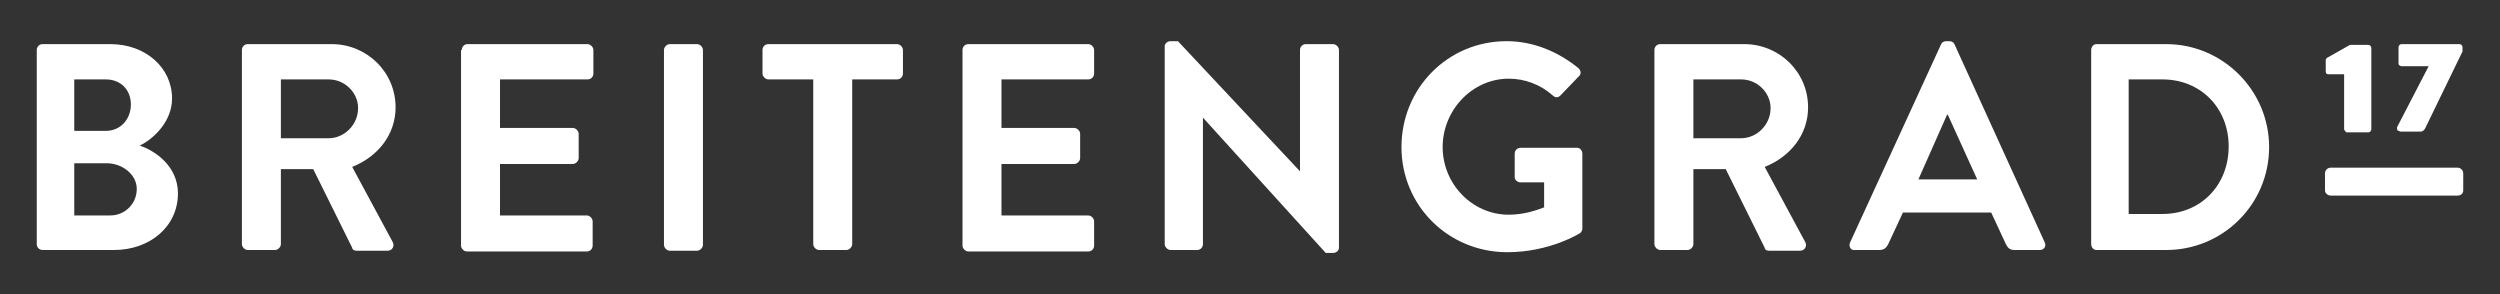
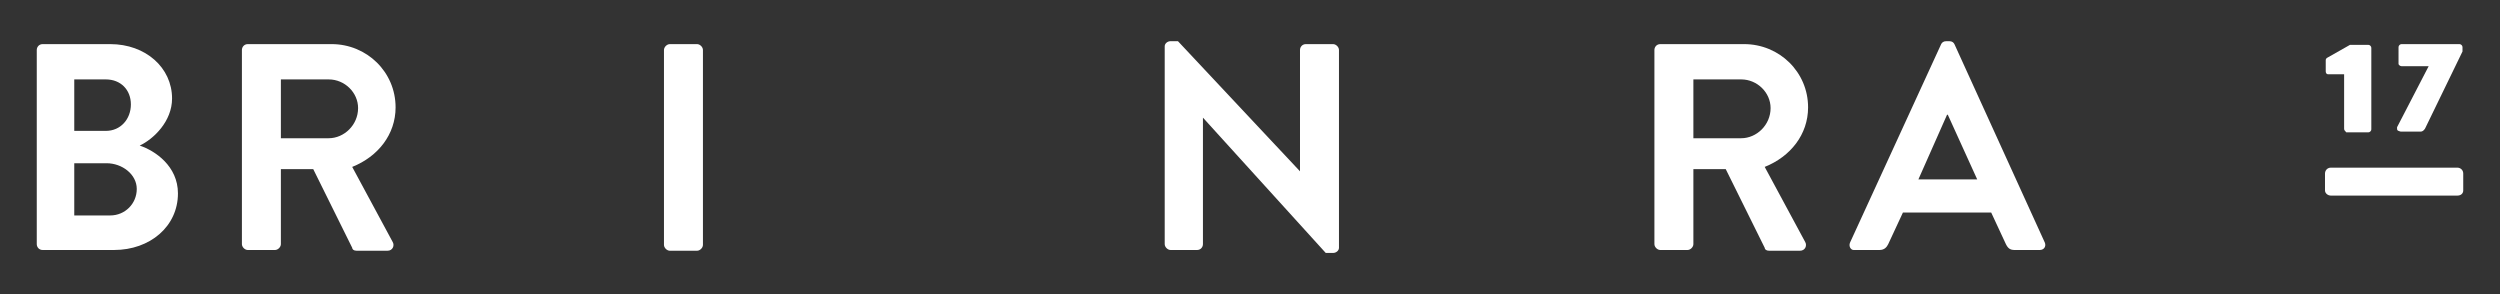
<svg xmlns="http://www.w3.org/2000/svg" version="1.0" id="logo_weiss" x="0px" y="0px" viewBox="0 0 340 40" style="enable-background:new 0 0 340 40;" xml:space="preserve">
  <rect x="0" y="0" width="340" height="40" fill="#333333" stroke="none" />
  <style type="text/css">
	.st0{fill:#FFFFFF;}
</style>
  <g>
    <g>
      <path class="st0" d="M316.2,25.9v-2.3c0-0.4,0.3-0.8,0.8-0.8h17.2c0.4,0,0.8,0.3,0.8,0.8v2.3c0,0.4-0.3,0.7-0.8,0.7H317    C316.6,26.6,316.2,26.3,316.2,25.9z" />
    </g>
    <g>
      <path class="st0" d="M5,6.8C5,6.4,5.3,6,5.8,6h9.2c4.8,0,8.4,3.2,8.4,7.4c0,3.1-2.5,5.5-4.4,6.4c2.1,0.7,5.2,2.8,5.2,6.5    c0,4.5-3.8,7.7-8.7,7.7H5.8C5.3,34,5,33.6,5,33.2V6.8z M14.4,17.8c2,0,3.4-1.6,3.4-3.6c0-2-1.4-3.4-3.4-3.4h-4.3v7H14.4z M15,29.3    c2,0,3.6-1.6,3.6-3.6c0-2-2-3.5-4.1-3.5h-4.4v7.1H15z" />
      <path class="st0" d="M32.9,6.8c0-0.4,0.3-0.8,0.8-0.8h11.4c4.8,0,8.7,3.8,8.7,8.6c0,3.7-2.4,6.7-5.9,8.1l5.5,10.2    c0.3,0.5,0,1.2-0.7,1.2h-4.2c-0.4,0-0.6-0.2-0.6-0.4L42.6,23h-4.4v10.2c0,0.4-0.4,0.8-0.8,0.8h-3.7c-0.4,0-0.8-0.4-0.8-0.8V6.8z     M44.7,18.8c2.1,0,4-1.8,4-4.1c0-2.1-1.8-3.9-4-3.9h-6.5v8H44.7z" />
-       <path class="st0" d="M62.8,6.8c0-0.4,0.3-0.8,0.8-0.8h16.3c0.4,0,0.8,0.4,0.8,0.8V10c0,0.4-0.3,0.8-0.8,0.8H68v6.6h9.9    c0.4,0,0.8,0.4,0.8,0.8v3.3c0,0.4-0.4,0.8-0.8,0.8H68v7h11.8c0.4,0,0.8,0.4,0.8,0.8v3.3c0,0.4-0.3,0.8-0.8,0.8H63.5    c-0.4,0-0.8-0.4-0.8-0.8V6.8z" />
      <path class="st0" d="M90.3,6.8c0-0.4,0.4-0.8,0.8-0.8h3.7c0.4,0,0.8,0.4,0.8,0.8v26.5c0,0.4-0.4,0.8-0.8,0.8h-3.7    c-0.4,0-0.8-0.4-0.8-0.8V6.8z" />
-       <path class="st0" d="M110.6,10.8h-6.1c-0.4,0-0.8-0.4-0.8-0.8V6.8c0-0.4,0.3-0.8,0.8-0.8h17.5c0.4,0,0.8,0.4,0.8,0.8V10    c0,0.4-0.3,0.8-0.8,0.8h-6.1v22.4c0,0.4-0.4,0.8-0.8,0.8h-3.7c-0.4,0-0.8-0.4-0.8-0.8V10.8z" />
-       <path class="st0" d="M130.9,6.8c0-0.4,0.3-0.8,0.8-0.8h16.3c0.4,0,0.8,0.4,0.8,0.8V10c0,0.4-0.3,0.8-0.8,0.8h-11.8v6.6h9.9    c0.4,0,0.8,0.4,0.8,0.8v3.3c0,0.4-0.4,0.8-0.8,0.8h-9.9v7h11.8c0.4,0,0.8,0.4,0.8,0.8v3.3c0,0.4-0.3,0.8-0.8,0.8h-16.3    c-0.4,0-0.8-0.4-0.8-0.8V6.8z" />
      <path class="st0" d="M158.4,6.3c0-0.4,0.4-0.7,0.8-0.7h1l16.6,17.7h0V6.8c0-0.4,0.3-0.8,0.8-0.8h3.7c0.4,0,0.8,0.4,0.8,0.8v26.9    c0,0.4-0.4,0.7-0.8,0.7h-1L163.6,16h0v17.2c0,0.4-0.3,0.8-0.8,0.8h-3.6c-0.4,0-0.8-0.4-0.8-0.8V6.3z" />
-       <path class="st0" d="M204.9,5.6c3.6,0,7,1.4,9.8,3.7c0.3,0.3,0.4,0.8,0,1.1l-2.5,2.6c-0.3,0.3-0.7,0.3-1,0c-1.7-1.5-3.8-2.3-6-2.3    c-5,0-9,4.3-9,9.3c0,5,4,9.2,9,9.2c2.2,0,4-0.7,4.8-1v-3.4h-3.2c-0.4,0-0.8-0.3-0.8-0.7v-3.2c0-0.4,0.3-0.8,0.8-0.8h7.7    c0.4,0,0.7,0.4,0.7,0.8v10.2c0,0.3-0.2,0.5-0.3,0.6c0,0-4.1,2.6-9.9,2.6c-8,0-14.4-6.3-14.4-14.3S196.9,5.6,204.9,5.6z" />
      <path class="st0" d="M225,6.8c0-0.4,0.3-0.8,0.8-0.8h11.4c4.8,0,8.7,3.8,8.7,8.6c0,3.7-2.4,6.7-5.9,8.1l5.5,10.2    c0.3,0.5,0,1.2-0.7,1.2h-4.2c-0.4,0-0.6-0.2-0.6-0.4L234.7,23h-4.4v10.2c0,0.4-0.4,0.8-0.8,0.8h-3.7c-0.4,0-0.8-0.4-0.8-0.8V6.8z     M236.8,18.8c2.1,0,4-1.8,4-4.1c0-2.1-1.8-3.9-4-3.9h-6.5v8H236.8z" />
      <path class="st0" d="M251.6,33L264,6c0.1-0.2,0.3-0.4,0.7-0.4h0.4c0.4,0,0.6,0.2,0.7,0.4L278.1,33c0.2,0.5-0.1,1-0.7,1H274    c-0.6,0-0.9-0.2-1.2-0.8l-2-4.3h-12l-2,4.3c-0.2,0.4-0.5,0.8-1.2,0.8h-3.5C251.7,34,251.4,33.5,251.6,33z M268.9,24.4l-4-8.8h-0.1    l-3.9,8.8H268.9z" />
-       <path class="st0" d="M284.4,6.8c0-0.4,0.3-0.8,0.7-0.8h9.5c7.7,0,14,6.3,14,14c0,7.8-6.3,14-14,14h-9.5c-0.4,0-0.7-0.4-0.7-0.8    V6.8z M294.1,29.1c5.2,0,9-3.9,9-9.2c0-5.2-3.8-9.1-9-9.1h-4.6v18.3H294.1z" />
      <path class="st0" d="M318.8,17.5v-7.4h-2.2c-0.2,0-0.3-0.2-0.3-0.4V8.2c0-0.2,0.1-0.3,0.3-0.4l3-1.7h2.5c0.2,0,0.4,0.2,0.4,0.4    v11.1c0,0.2-0.2,0.4-0.4,0.4h-3C318.9,17.8,318.8,17.7,318.8,17.5z" />
      <path class="st0" d="M326,17.5v-0.2l4.3-8.3h-3.7c-0.2,0-0.4-0.2-0.4-0.3V6.4c0-0.2,0.2-0.4,0.4-0.4h7.9c0.2,0,0.4,0.2,0.4,0.4V7    l-5.1,10.5c-0.2,0.3-0.4,0.4-0.6,0.4h-2.7C326.2,17.8,326,17.8,326,17.5z" />
    </g>
  </g>
</svg>